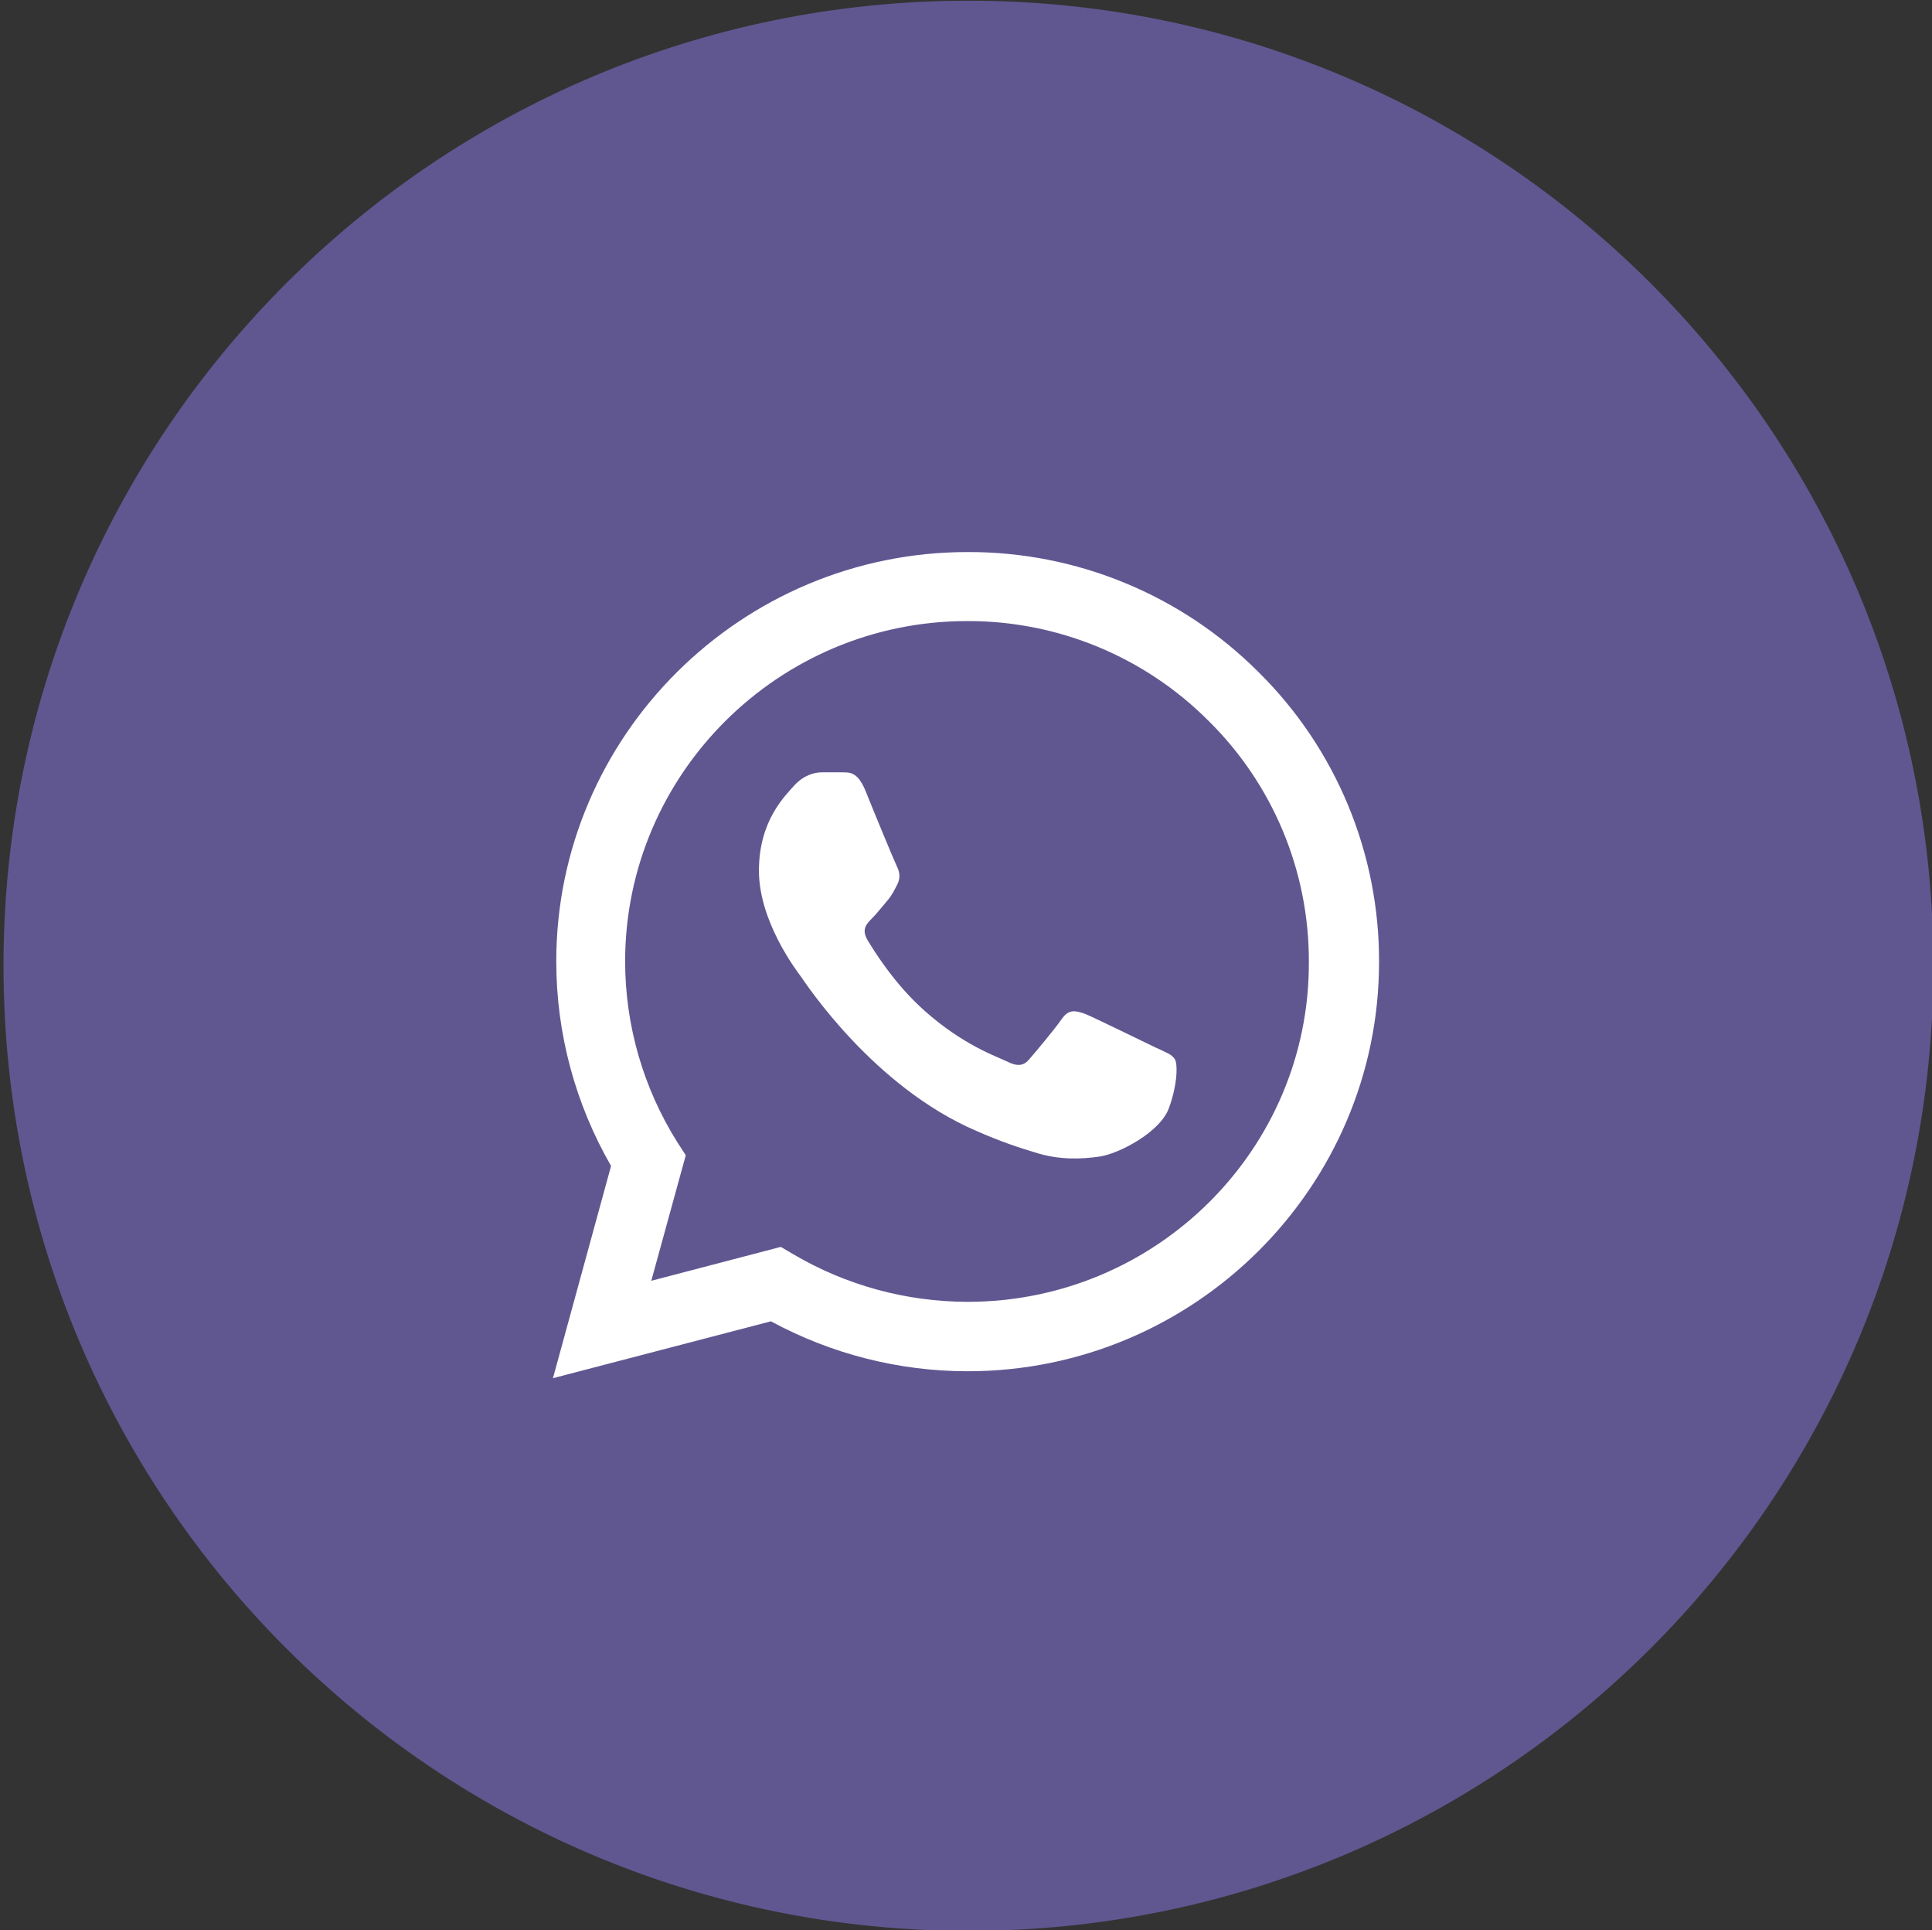
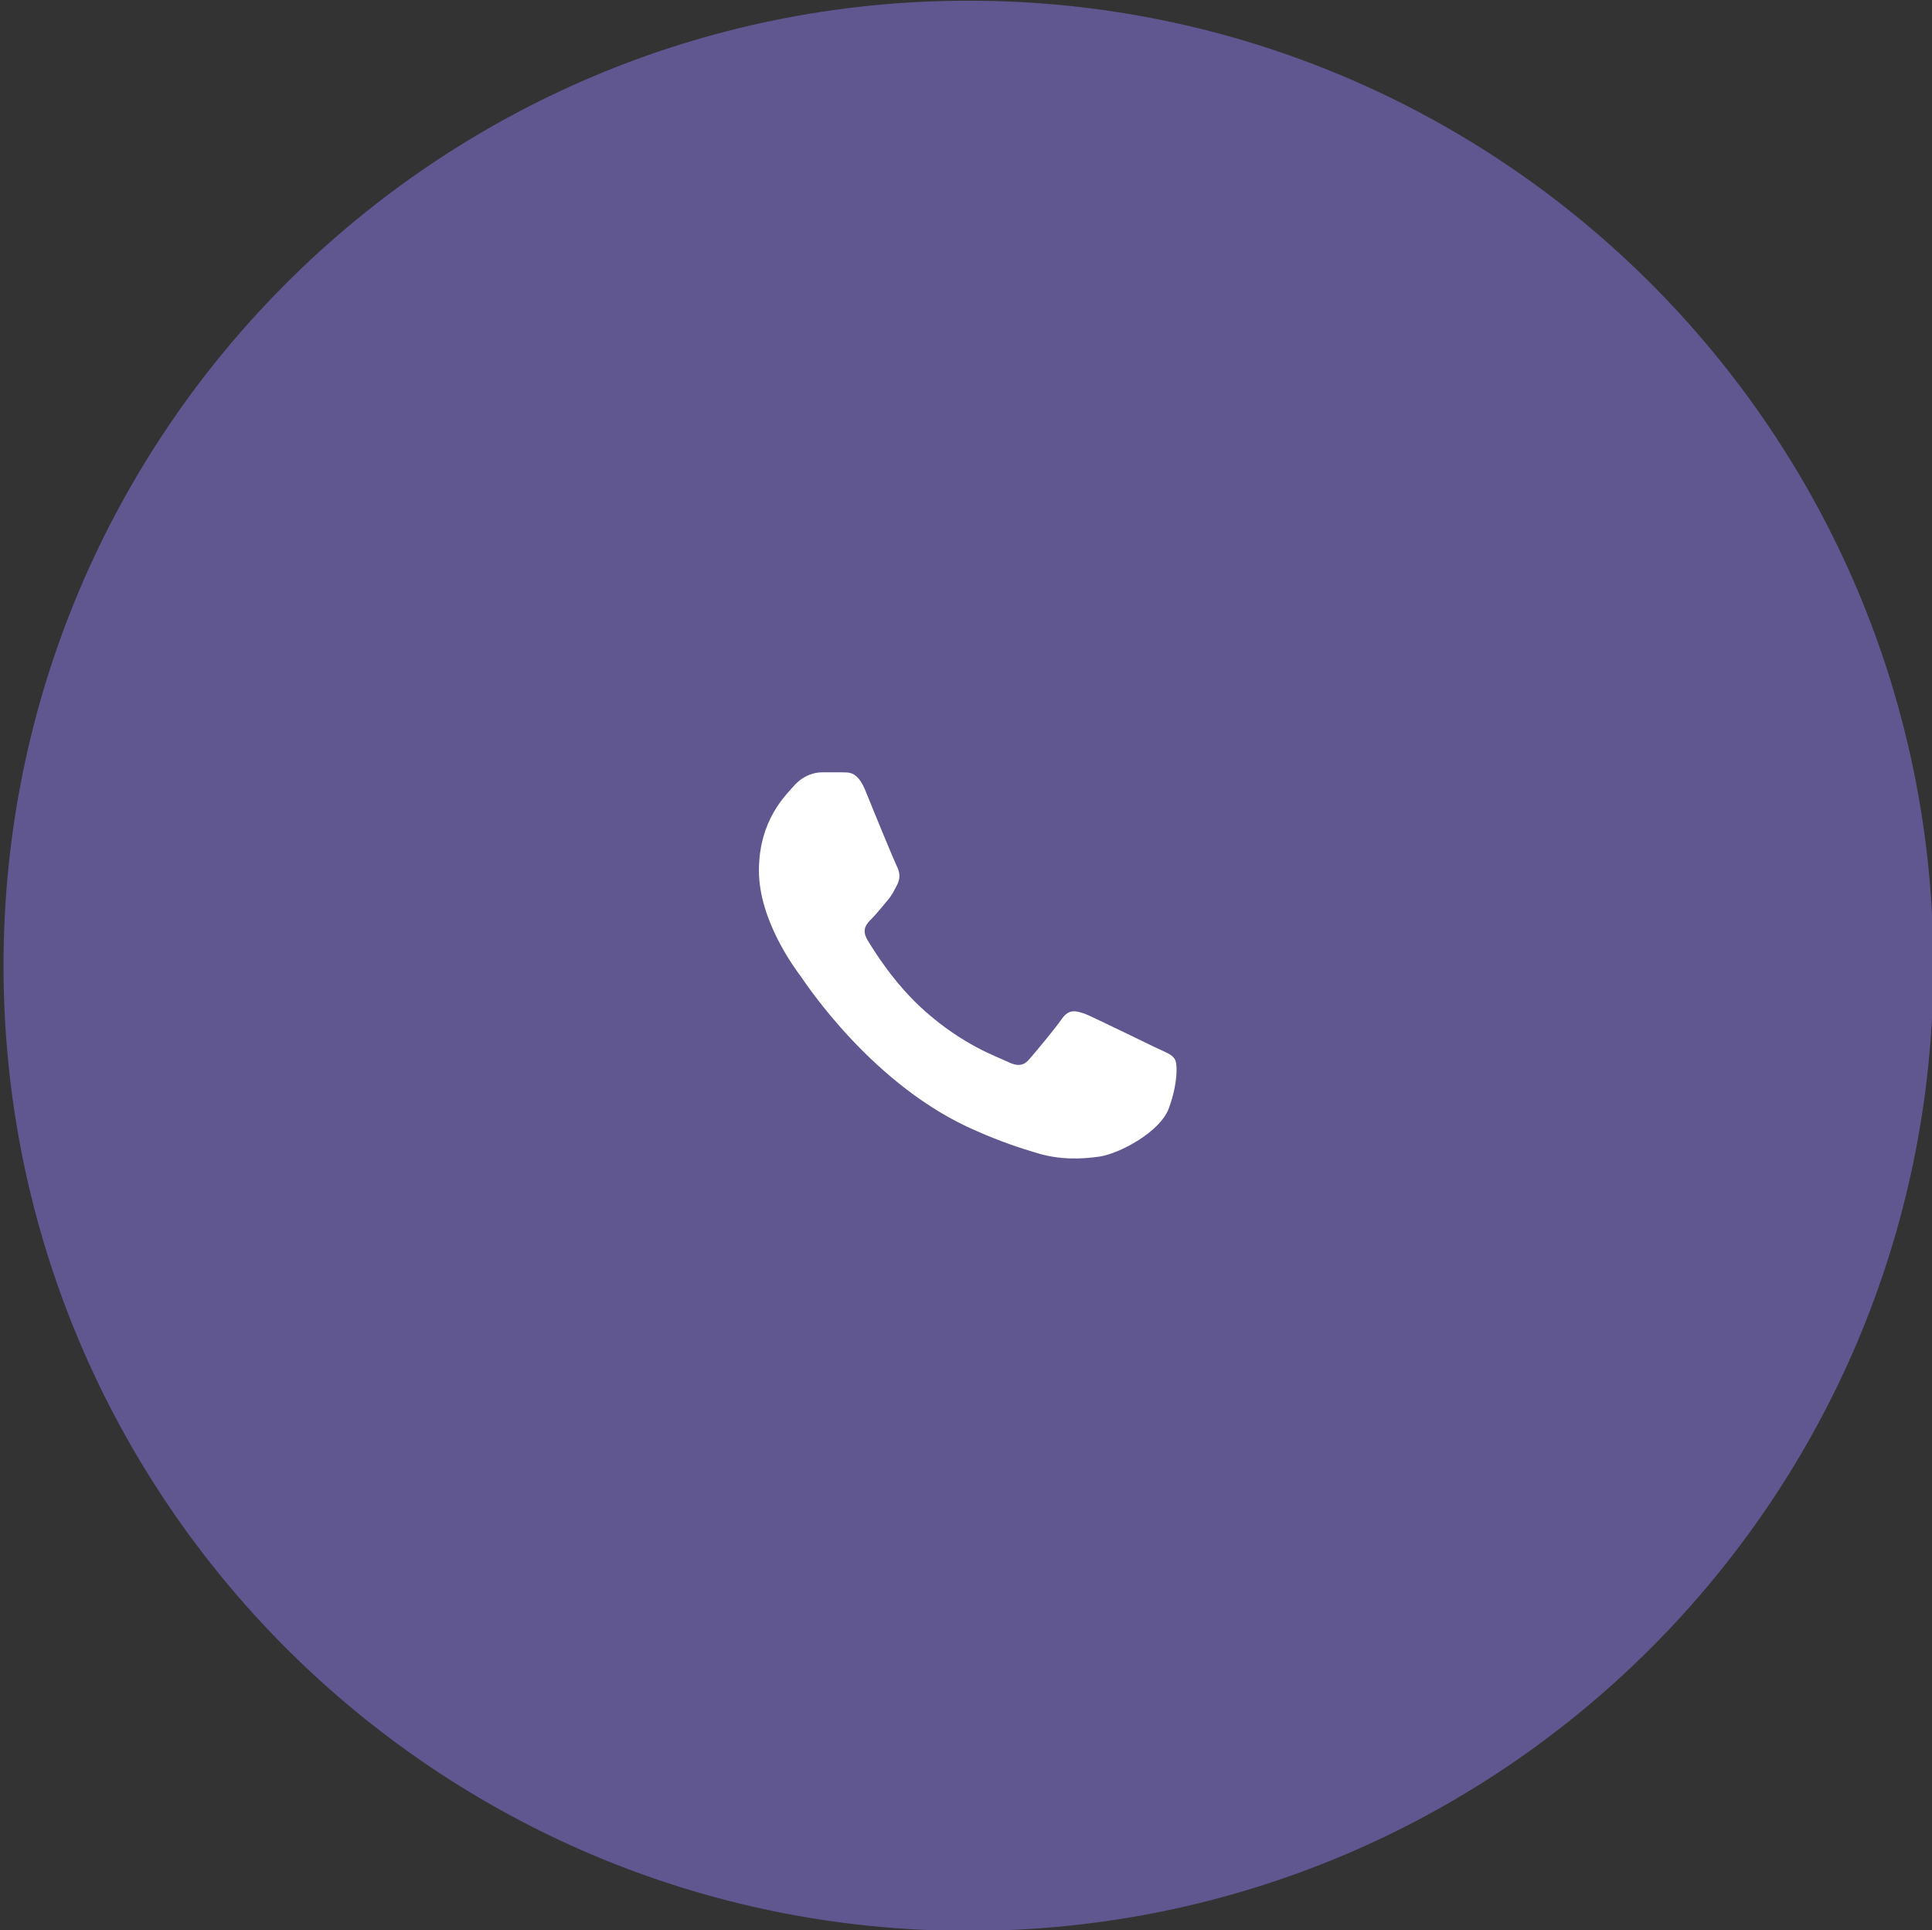
<svg xmlns="http://www.w3.org/2000/svg" version="1.1" id="Layer_1" x="0px" y="0px" width="39px" height="38.958px" viewBox="0 0 39 38.958" enable-background="new 0 0 39 38.958" xml:space="preserve">
  <rect x="0" y="0" width="39" height="38.958" fill="#333333" stroke="none" />
  <path fill="#605791" stroke="#605791" stroke-miterlimit="10" d="M19.55,0.514L19.55,0.514c10.481,0,18.978,8.498,18.978,18.979l0,0  c0,10.481-8.496,18.978-18.978,18.978l0,0c-10.481,0-18.979-8.496-18.979-18.978l0,0C0.57,9.012,9.068,0.514,19.55,0.514z" />
  <g>
-     <path fill="#FFFFFF" d="M25.408,13.568c-1.557-1.56-3.672-2.433-5.875-2.426c-4.575,0-8.304,3.71-8.304,8.262   c0,1.459,0.386,2.877,1.106,4.129l-1.173,4.283l4.4-1.148c1.219,0.66,2.584,1.008,3.971,1.008c4.576,0,8.305-3.711,8.305-8.262   C27.844,17.218,26.969,15.112,25.408,13.568z M19.533,26.275c-1.238-0.002-2.453-0.332-3.52-0.961l-0.251-0.148l-2.615,0.684   l0.696-2.533l-0.168-0.26c-0.688-1.094-1.055-2.359-1.056-3.652c0-3.785,3.1-6.87,6.904-6.87c1.83-0.006,3.586,0.721,4.877,2.018   c1.299,1.283,2.027,3.034,2.021,4.86C26.438,23.197,23.338,26.275,19.533,26.275z" />
    <path fill="#FFFFFF" d="M23.32,21.139c-0.209-0.1-1.23-0.6-1.416-0.676c-0.191-0.066-0.326-0.102-0.469,0.1   c-0.143,0.209-0.537,0.676-0.654,0.811c-0.115,0.141-0.242,0.156-0.451,0.051c-0.209-0.102-0.881-0.326-1.667-1.025   c-0.62-0.551-1.03-1.227-1.156-1.435c-0.118-0.209-0.017-0.317,0.092-0.426c0.092-0.091,0.21-0.242,0.31-0.358   c0.1-0.117,0.142-0.209,0.21-0.342c0.066-0.142,0.033-0.259-0.017-0.359c-0.05-0.1-0.47-1.117-0.637-1.534   c-0.168-0.4-0.344-0.35-0.47-0.358h-0.402c-0.142,0-0.36,0.05-0.553,0.258c-0.184,0.209-0.72,0.709-0.72,1.726   c0,1.017,0.745,2.001,0.846,2.136c0.1,0.141,1.466,2.227,3.543,3.117c0.496,0.219,0.881,0.344,1.182,0.434   c0.494,0.16,0.947,0.135,1.307,0.084c0.402-0.061,1.232-0.5,1.4-0.984c0.176-0.482,0.176-0.891,0.117-0.982   C23.656,21.279,23.531,21.238,23.32,21.139z" />
  </g>
</svg>